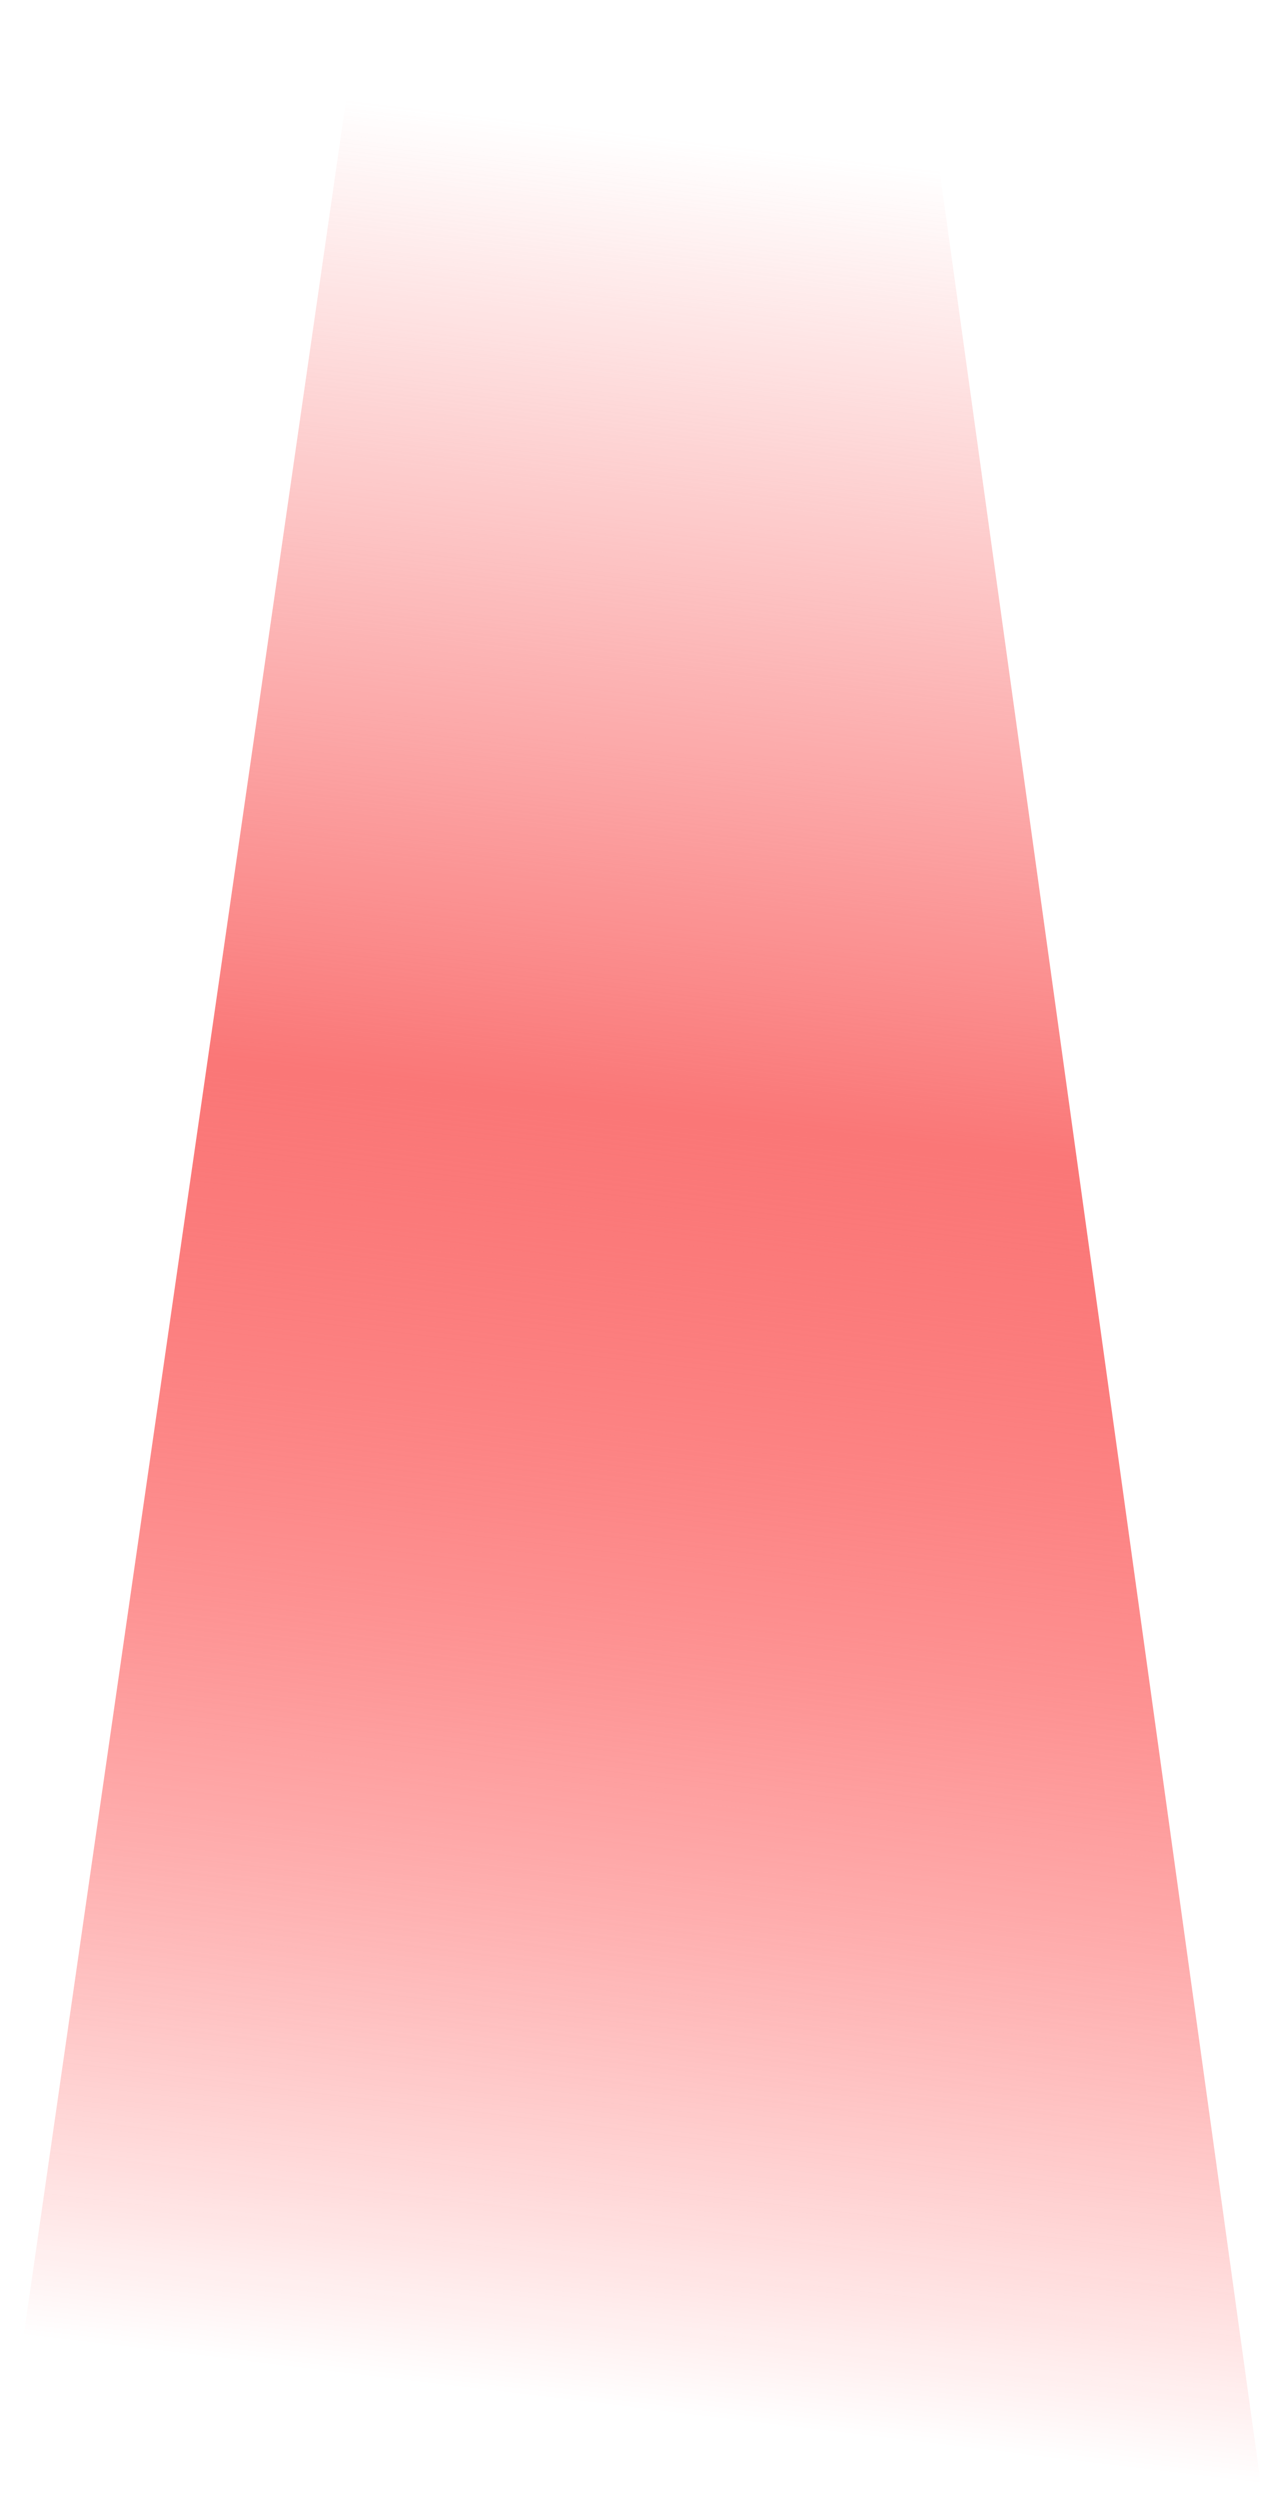
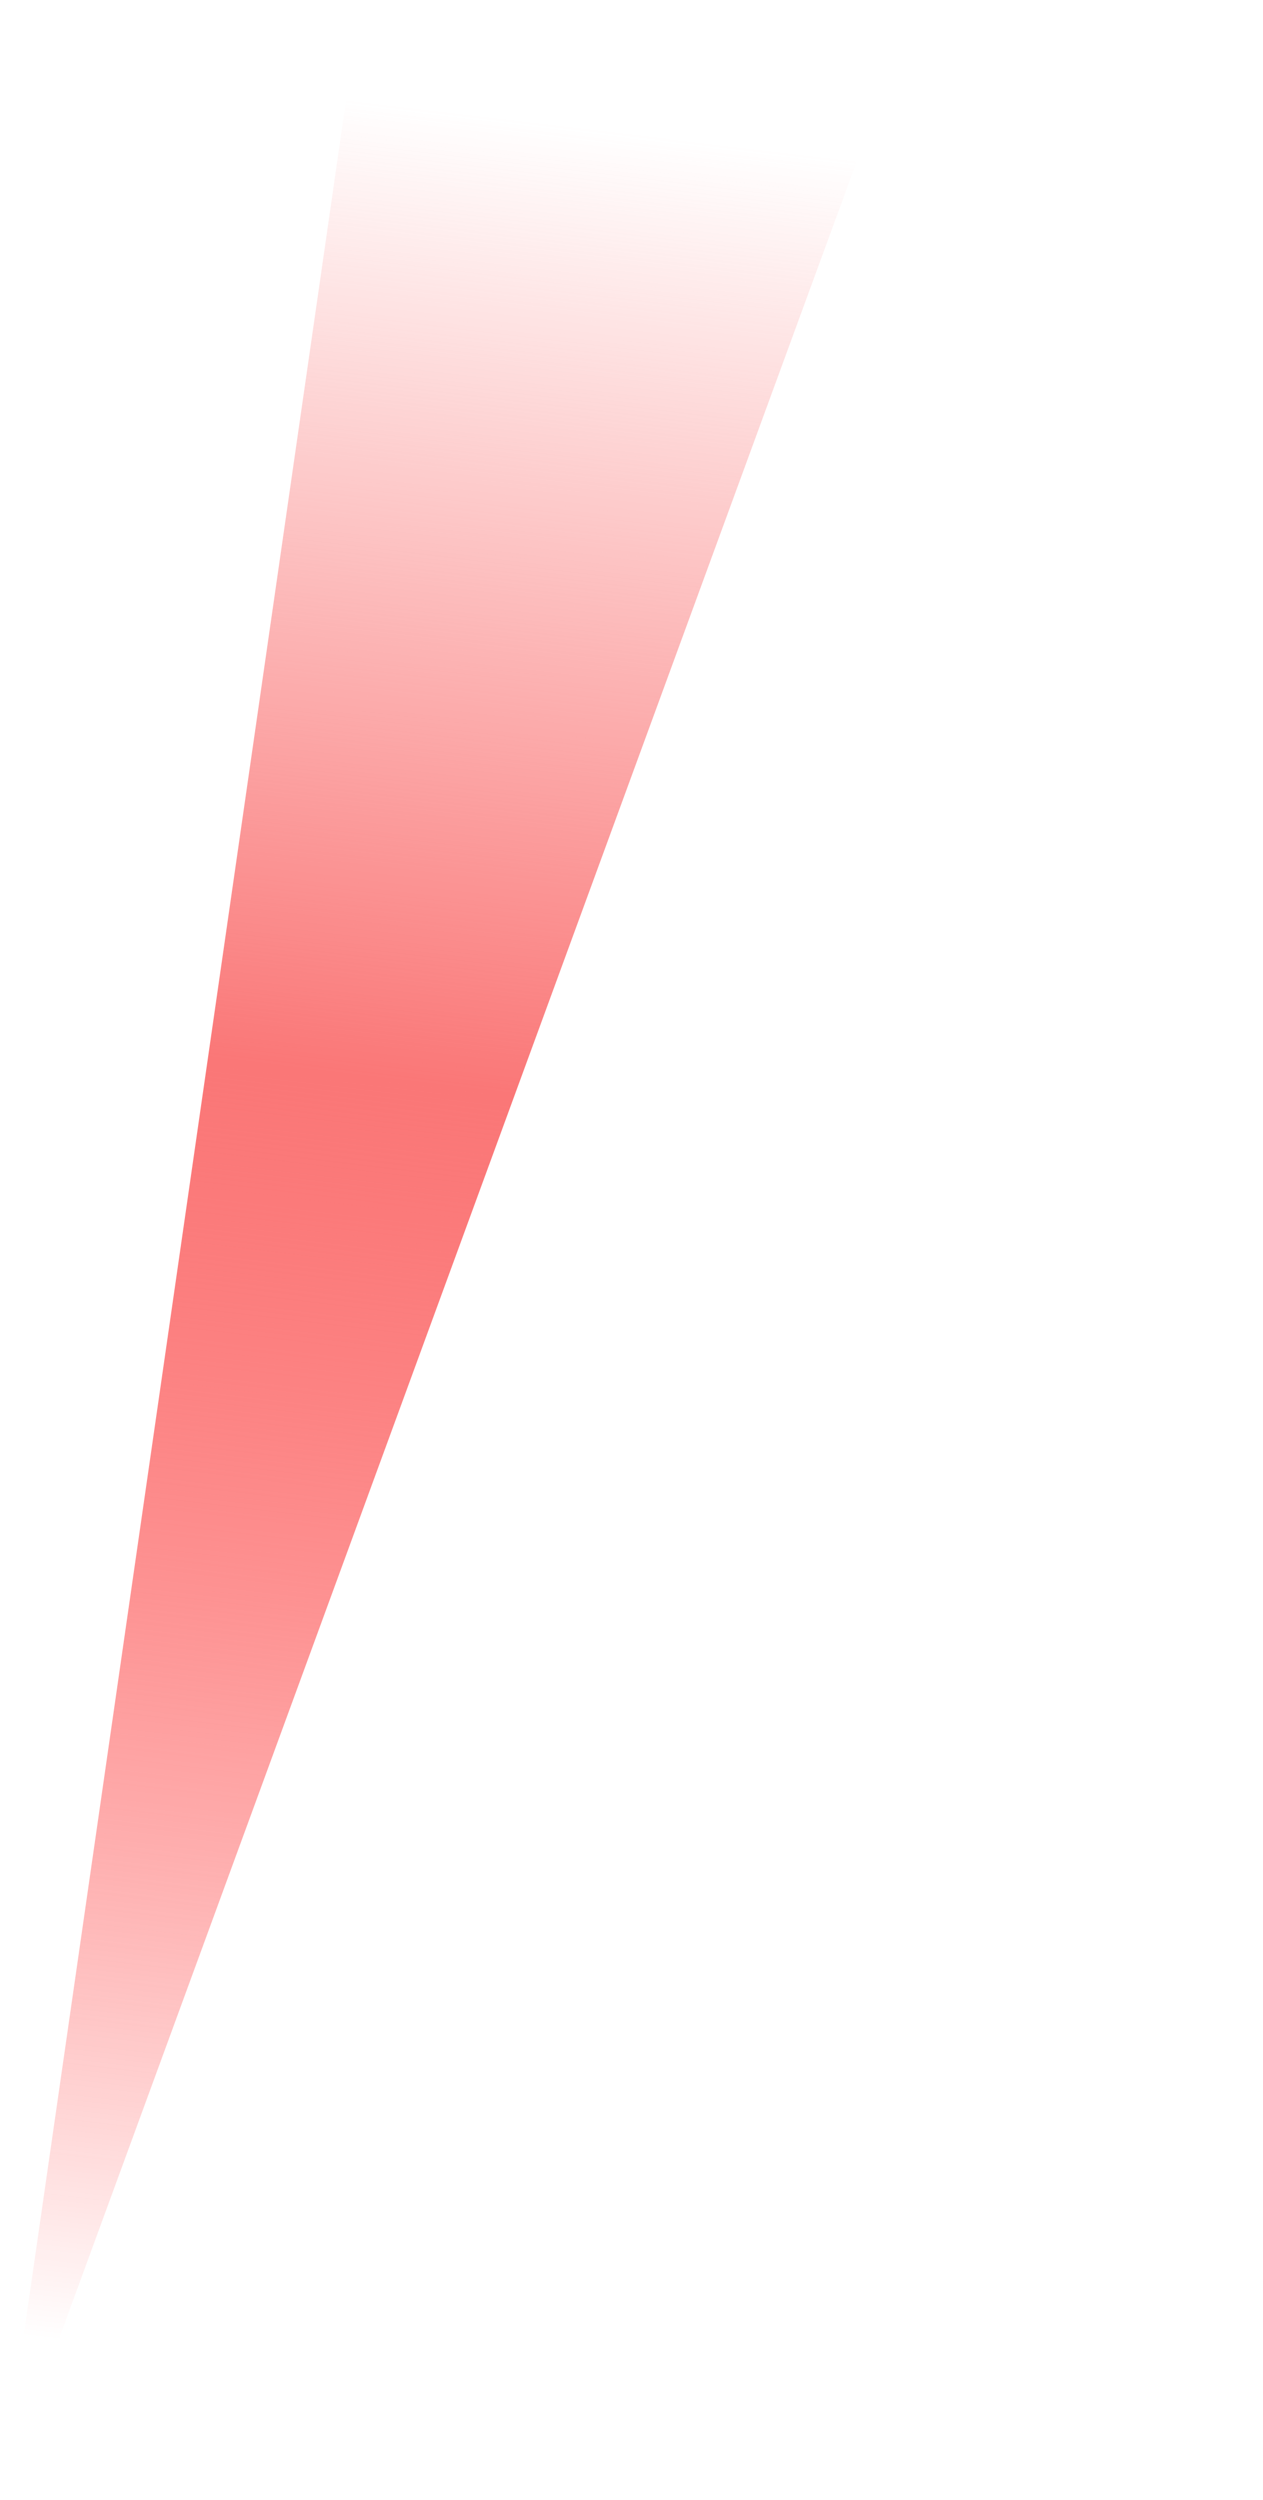
<svg xmlns="http://www.w3.org/2000/svg" width="230" height="455" viewBox="0 0 230 455" fill="none">
-   <path d="M166.79 -2.763e-06L230 455L1.06289e-05 455L65.65 4.9236e-07L166.79 -2.763e-06Z" fill="url(#paint0_linear_1437_101)" />
+   <path d="M166.79 -2.763e-06L1.06289e-05 455L65.65 4.9236e-07L166.79 -2.763e-06Z" fill="url(#paint0_linear_1437_101)" />
  <defs>
    <linearGradient id="paint0_linear_1437_101" x1="108.441" y1="21.23" x2="57.458" y2="446.299" gradientUnits="userSpaceOnUse">
      <stop offset="0.005" stop-color="#FA7777" stop-opacity="0" />
      <stop offset="0.417" stop-color="#FA7777" />
      <stop offset="0.966" stop-color="#FF0000" stop-opacity="0" />
    </linearGradient>
  </defs>
</svg>